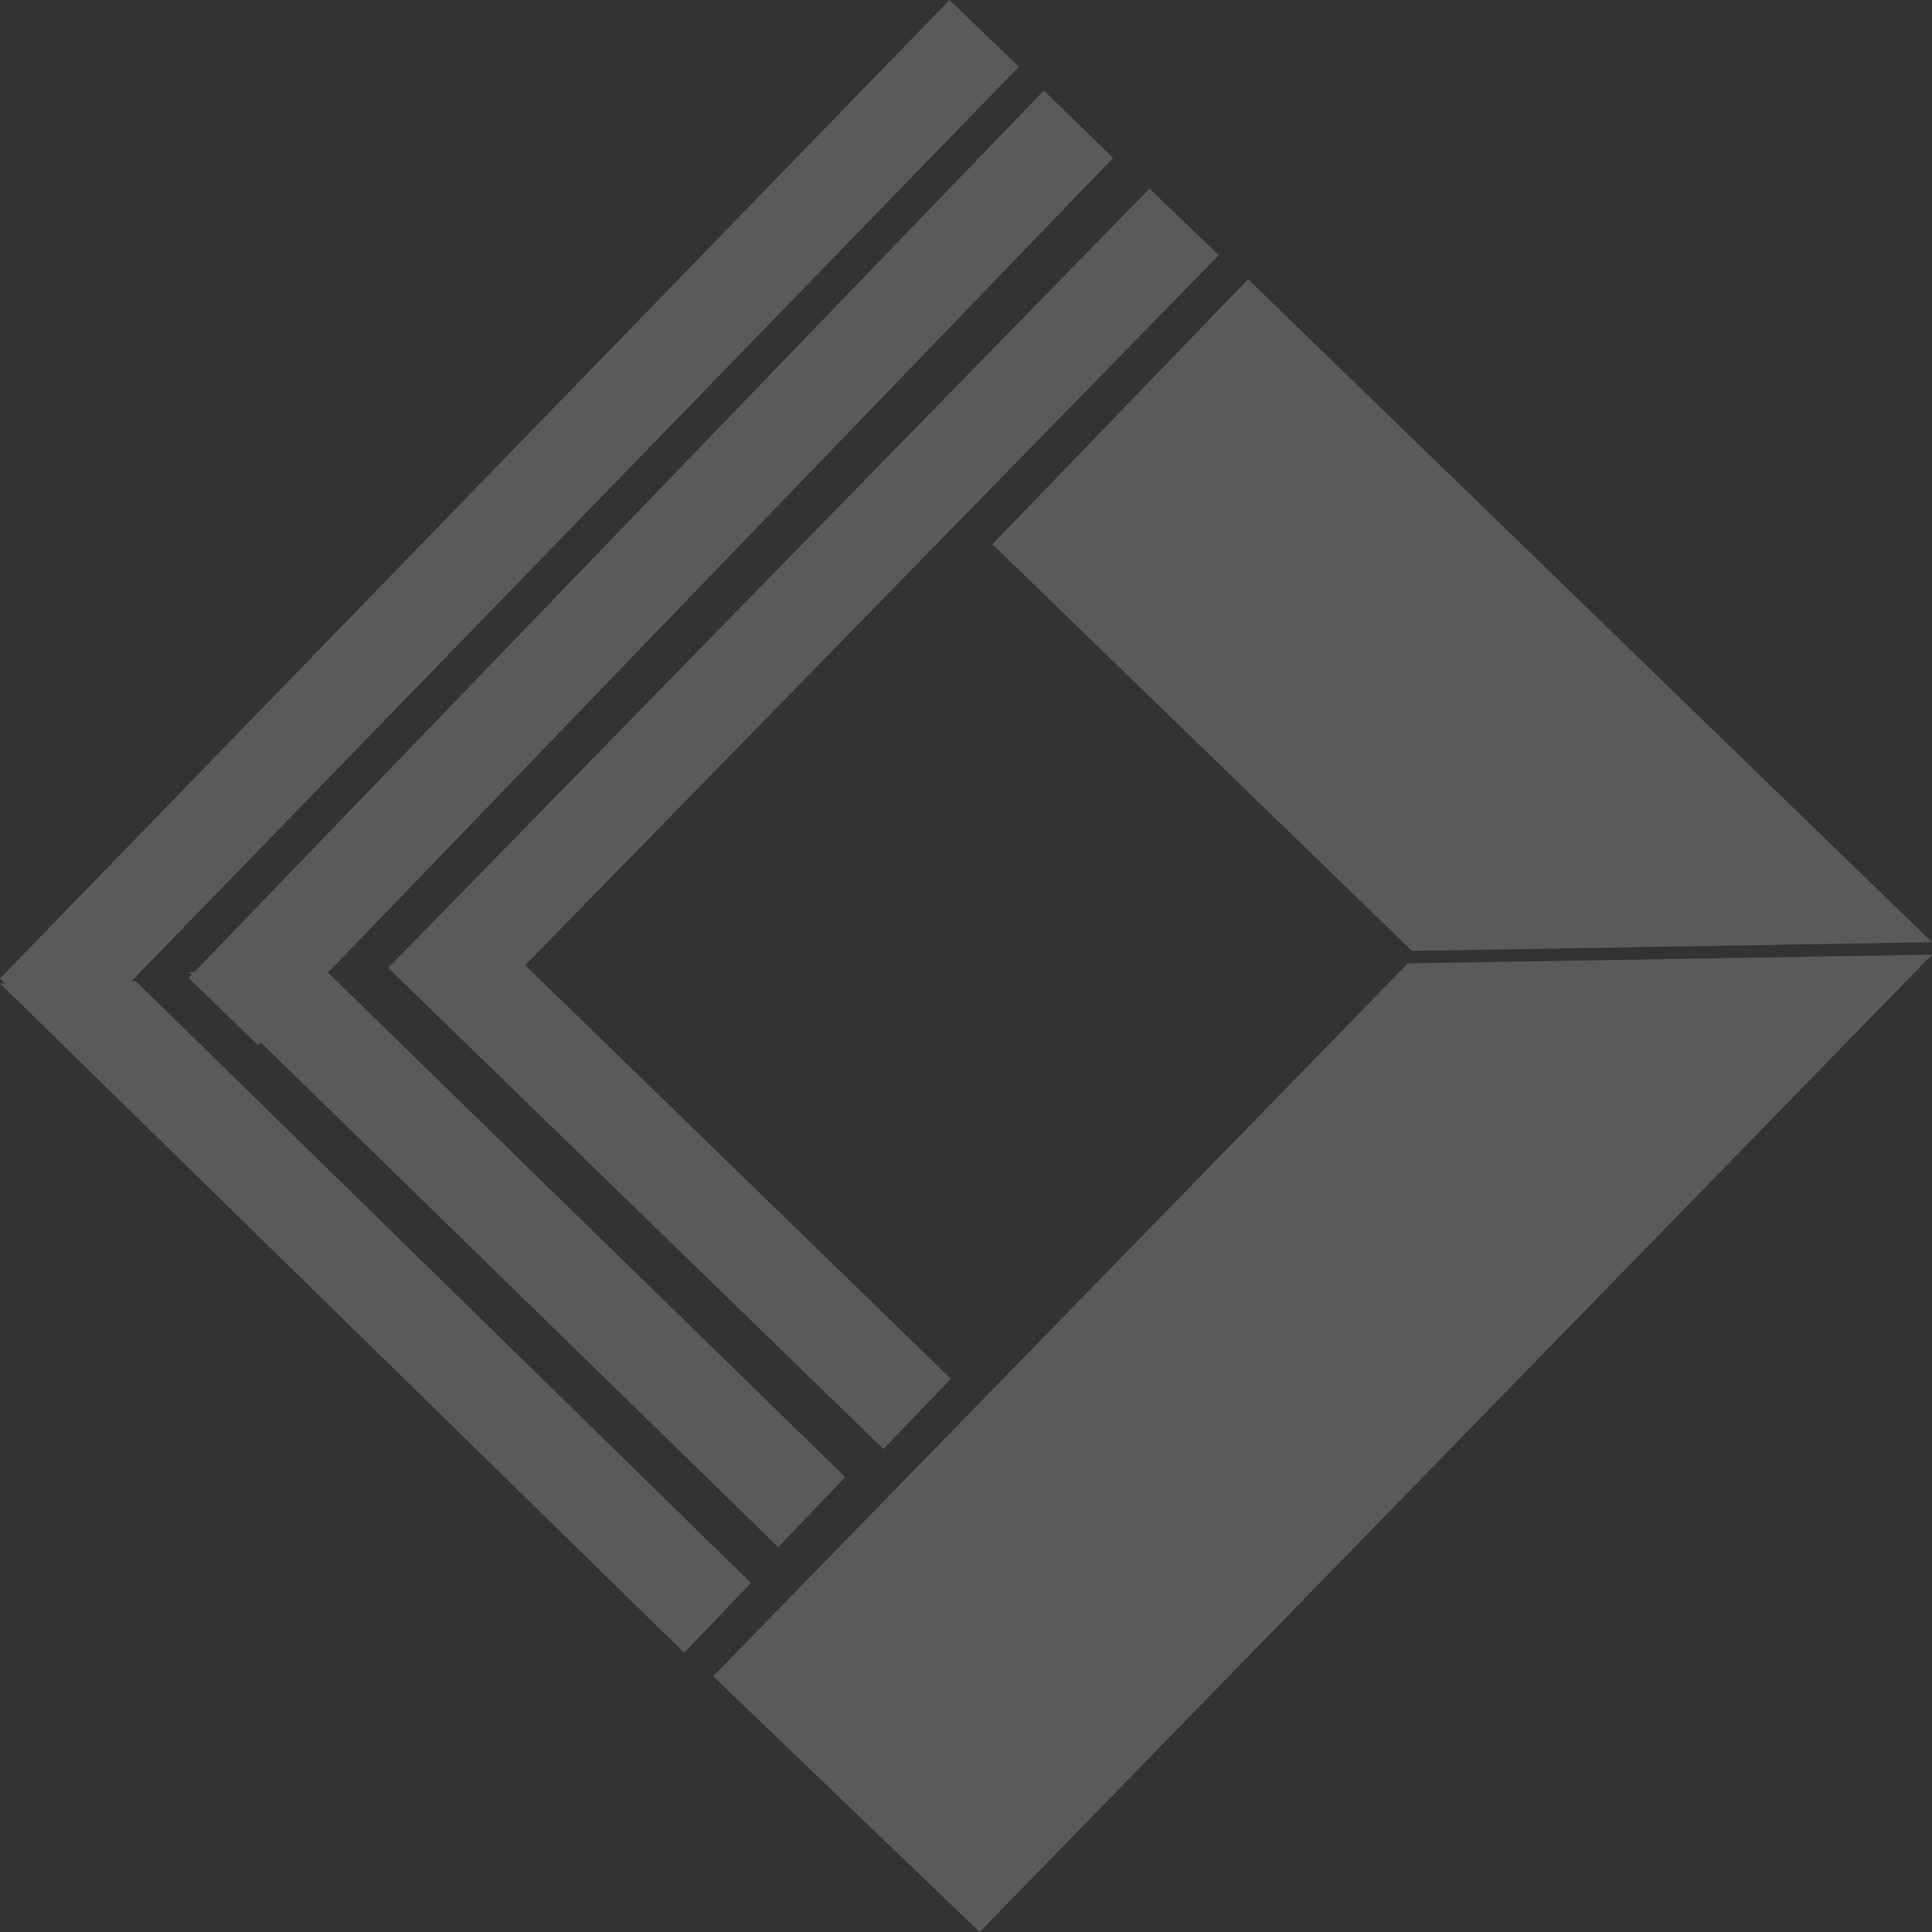
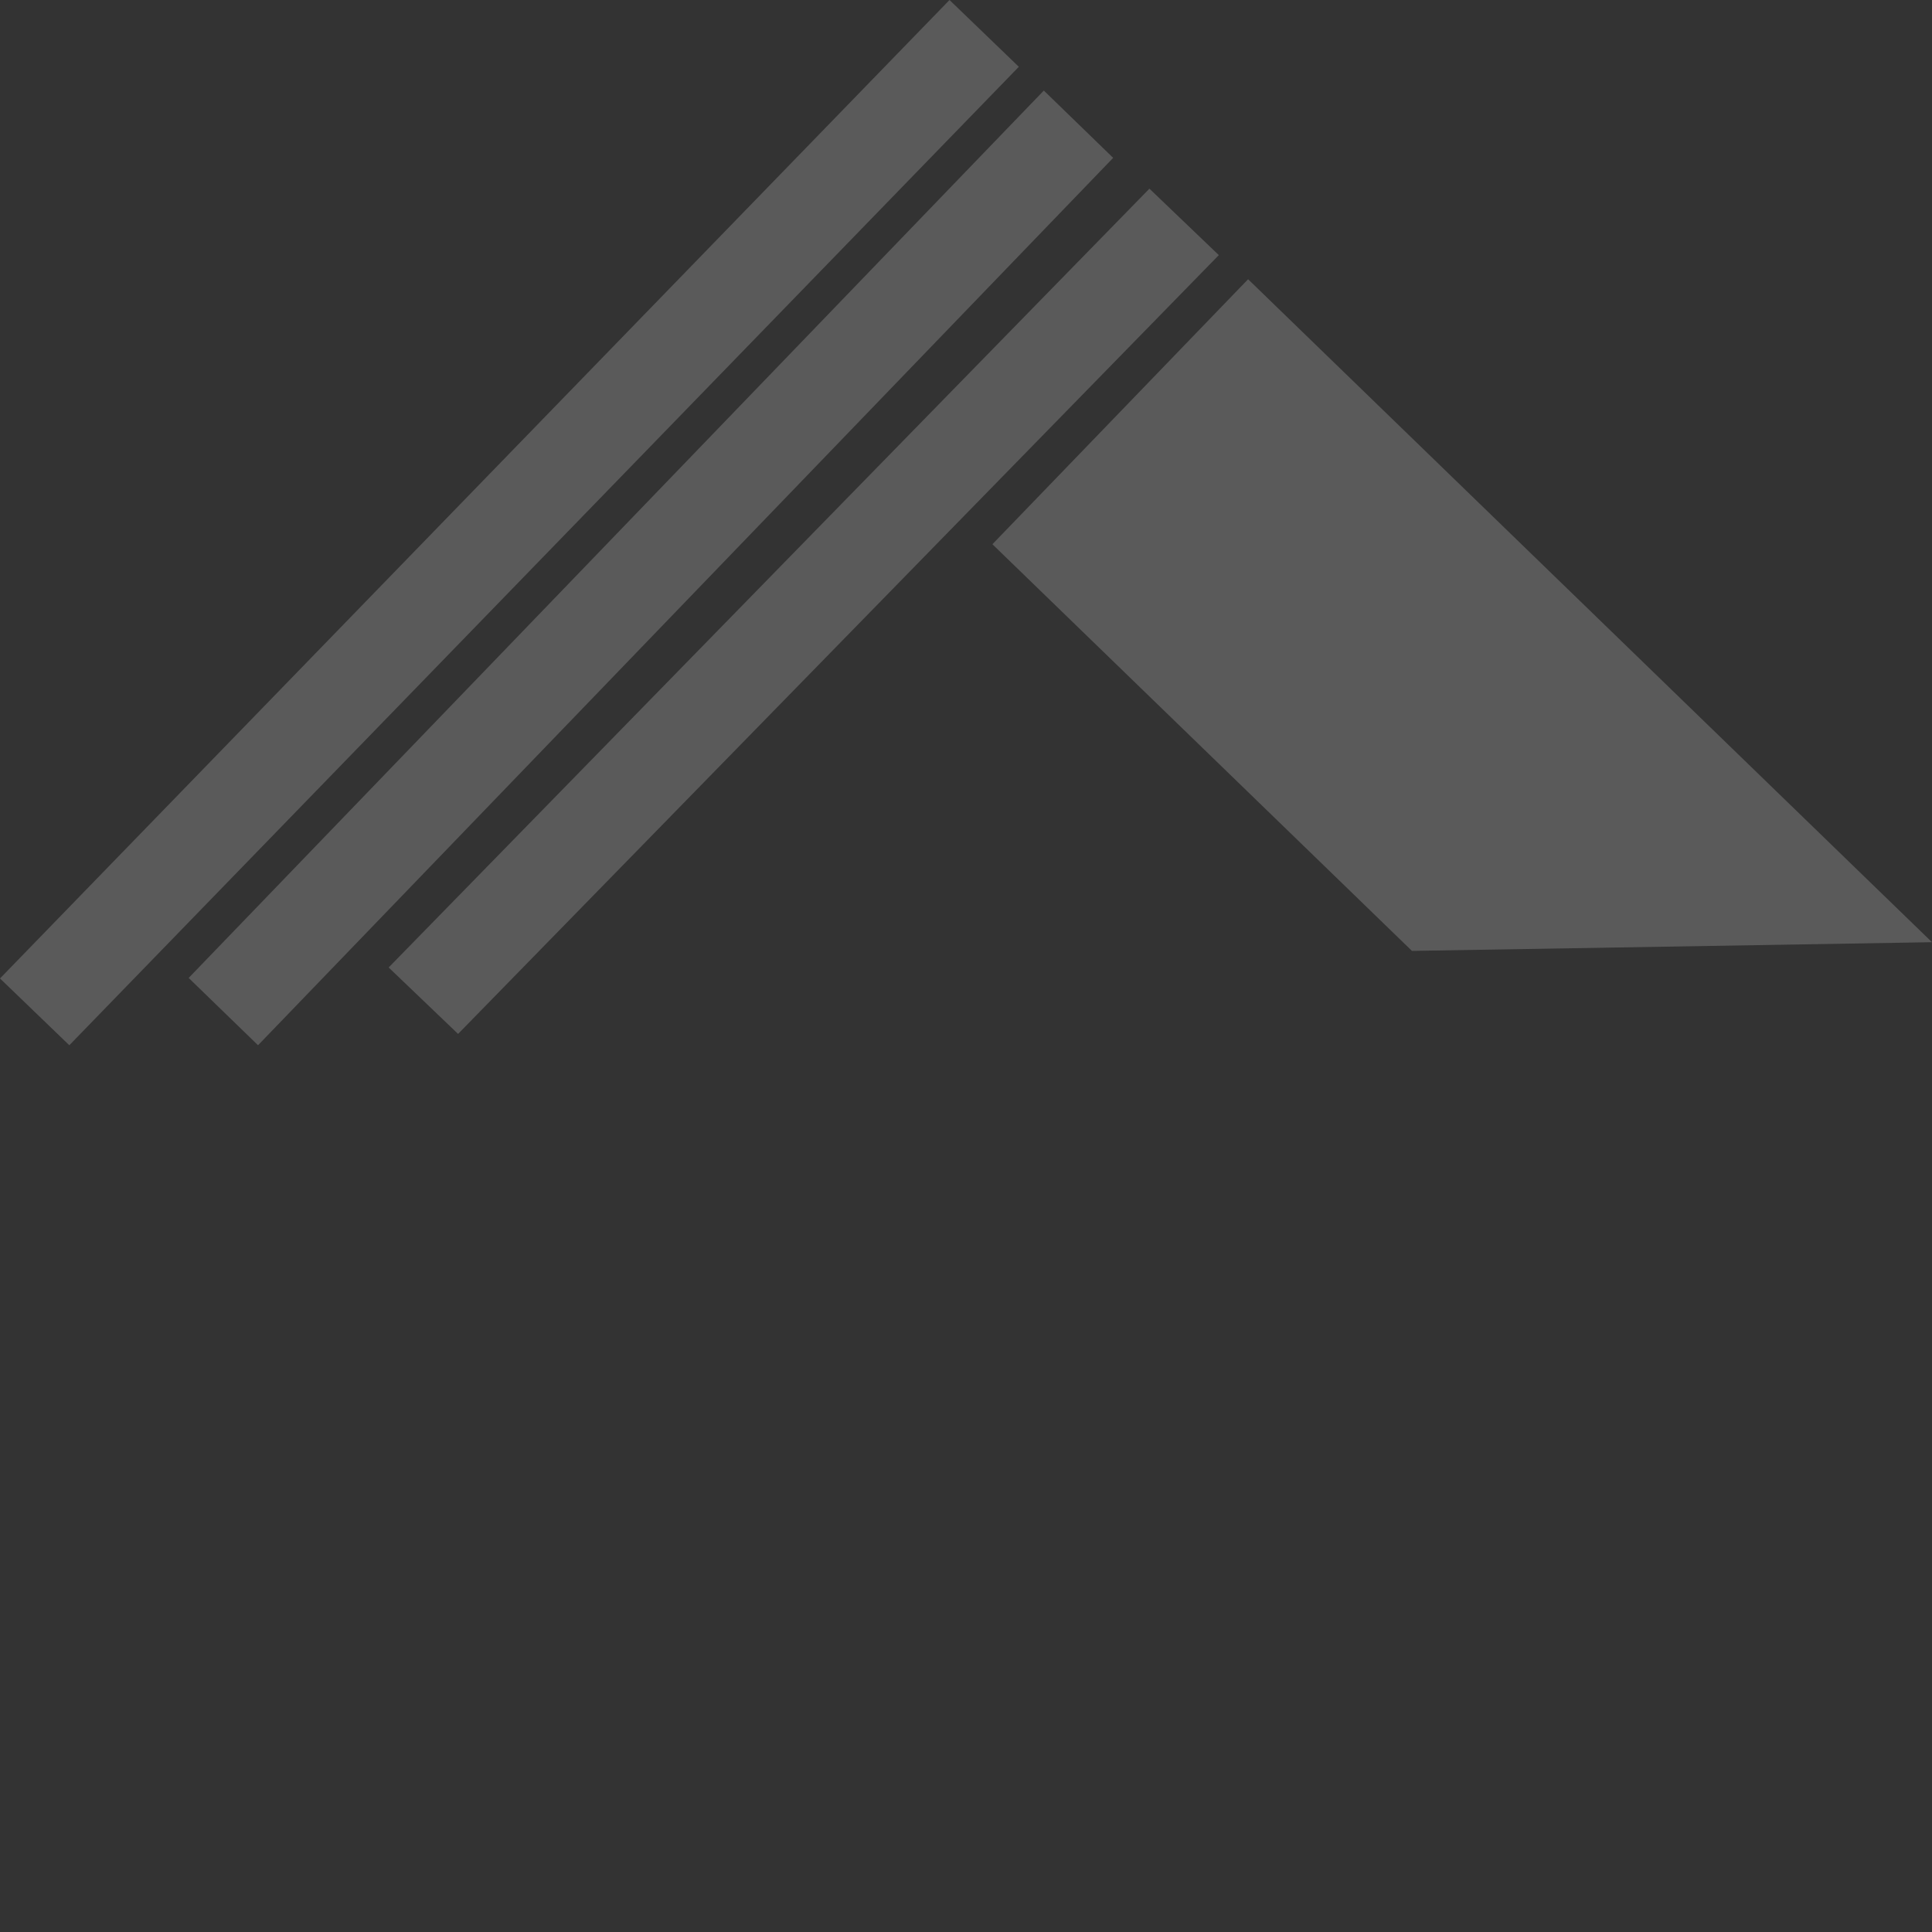
<svg xmlns="http://www.w3.org/2000/svg" width="512" height="512">
  <rect width="100%" height="100%" fill="#333333" stroke="none" />
  <g fill="#fff" fill-rule="evenodd" opacity=".194">
    <path d="M251.63 0 0 259.3 18.37 277 270 17.7zM68.382 277 50 259.163 276.625 24 295 41.837zM263 144.228 374.183 252 512 249.692l-18.28-17.717-47.582-46.124L330.758 74zM121.397 274 103 256.39 304.61 50 323 67.61z" />
-     <path d="m103 256.615 36.41-.615L252 365.401 234.102 384zm-53 .998L86.157 257 224 391.459 206.226 410zm-50 2.999L181.318 438 199 419.5 35.969 260zm373.09-5.308L189 444.226 259.615 512 447.8 318.871l46.385-47.592L512 253z" />
  </g>
</svg>